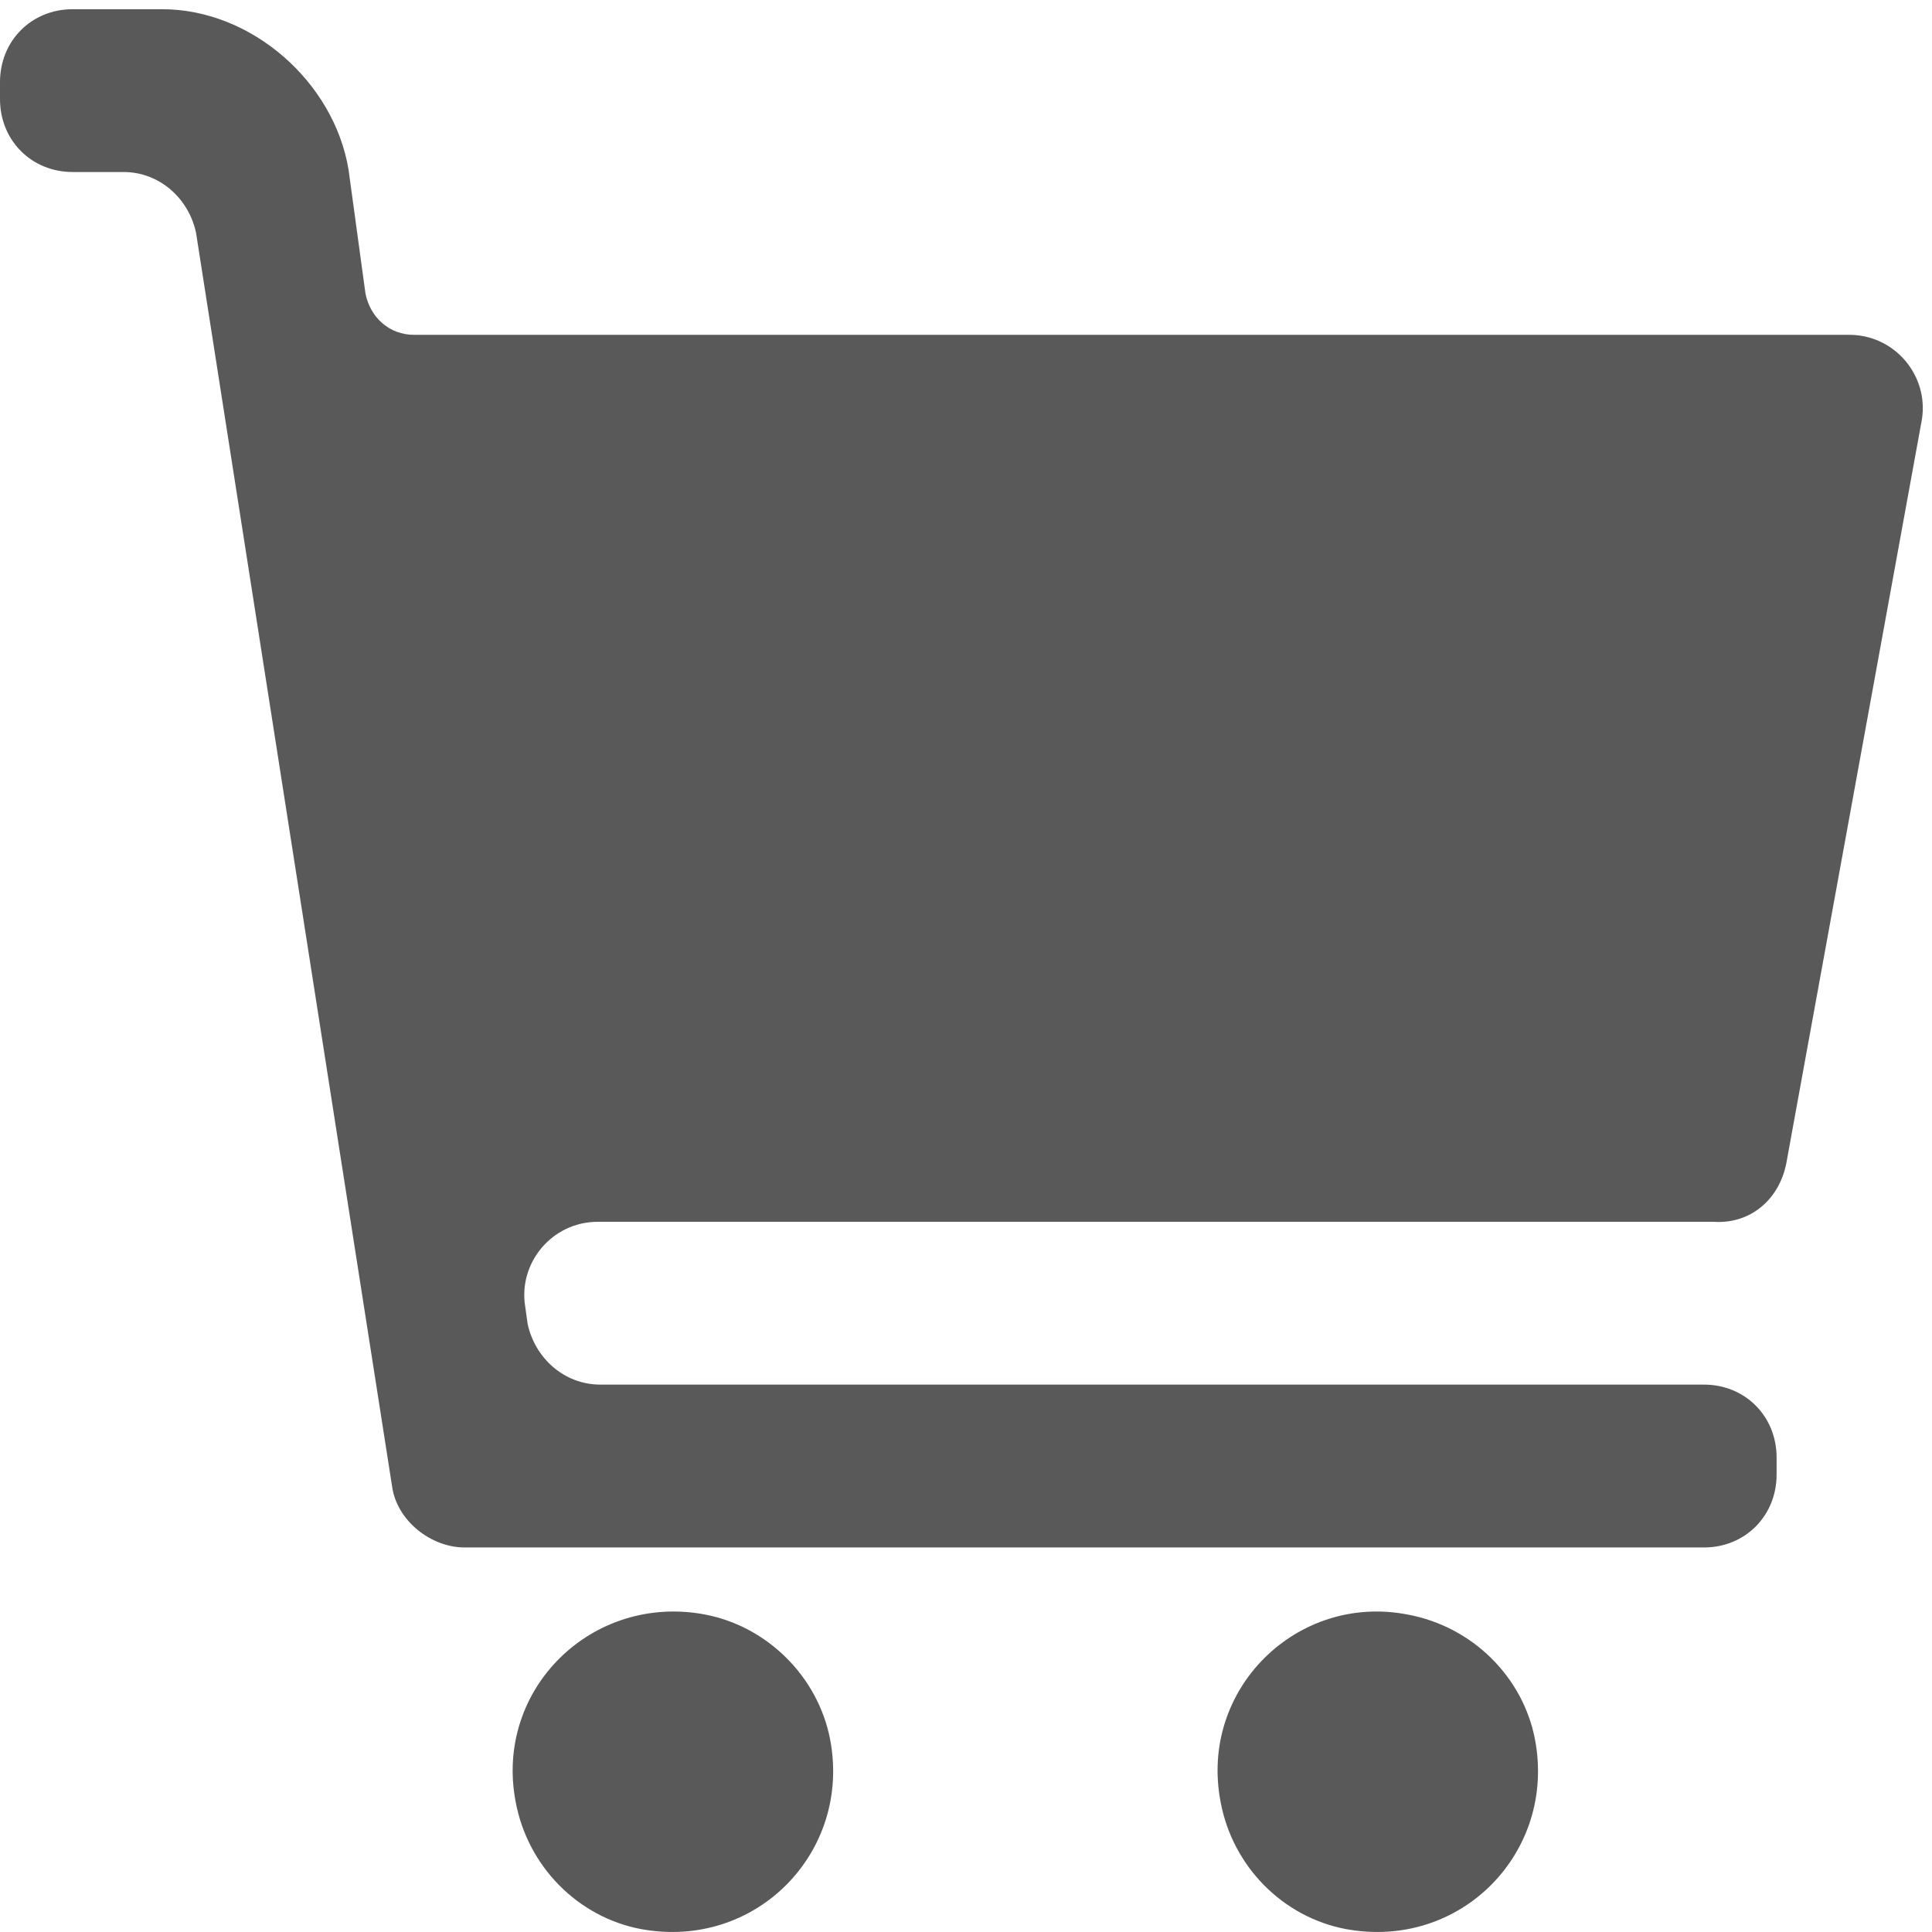
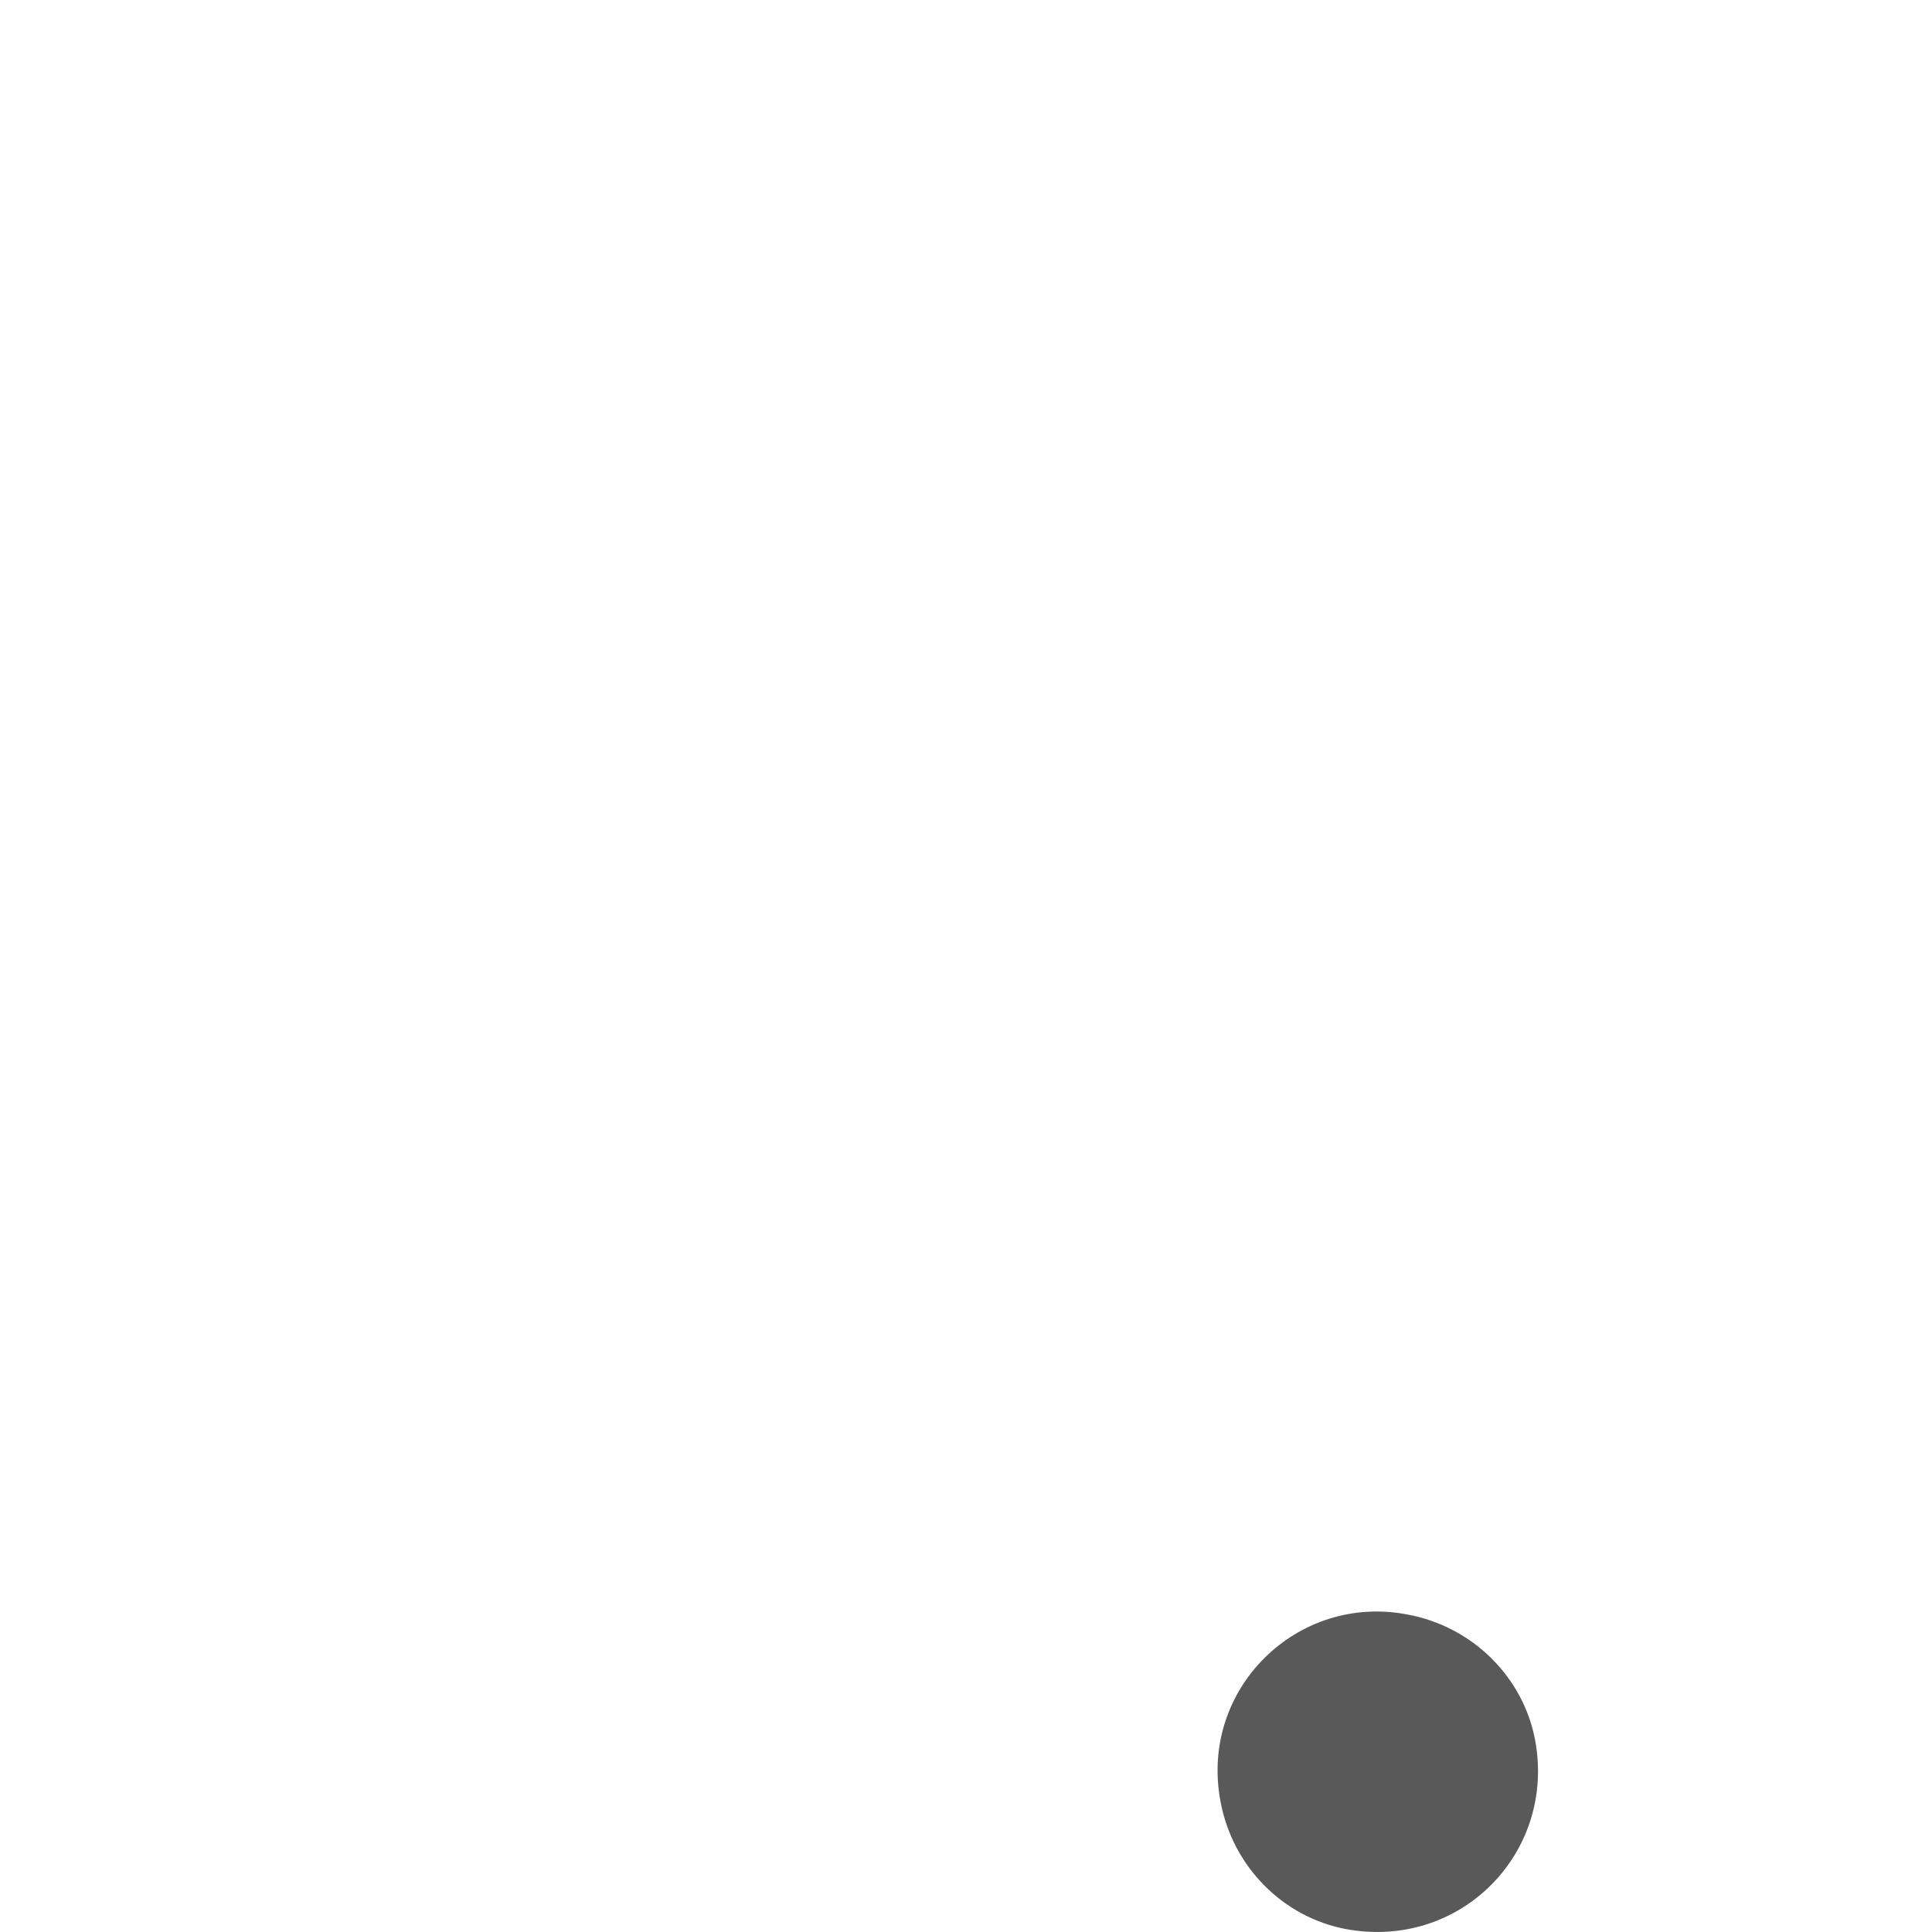
<svg xmlns="http://www.w3.org/2000/svg" width="30" height="30" viewBox="0 0 30 30" fill="none">
-   <path d="M12.89 27.009C13.225 28.761 11.734 30.289 9.945 29.953C8.976 29.767 8.194 28.985 8.007 27.978C7.672 26.227 9.2 24.736 10.952 25.071C11.921 25.258 12.703 26.04 12.89 27.009Z" fill="#595959" />
  <path d="M23.835 27.009C24.17 28.761 22.68 30.289 20.891 29.953C19.922 29.767 19.139 28.985 18.953 27.978C18.617 26.227 20.145 24.736 21.86 25.071C22.866 25.258 23.649 26.04 23.835 27.009Z" fill="#595959" />
-   <path d="M27.737 18.067L29.842 6.52C29.955 5.841 29.428 5.199 28.714 5.199H6.427C6.051 5.199 5.75 4.935 5.675 4.558L5.412 2.633C5.187 1.275 3.909 0.143 2.518 0.143H1.128C0.489 0.143 0 0.633 0 1.275V1.539C0 2.181 0.489 2.671 1.128 2.671H1.917C2.481 2.671 2.932 3.086 3.044 3.614L6.089 23.085C6.164 23.613 6.69 24.029 7.216 24.029H26.459C27.098 24.029 27.587 23.538 27.587 22.897V22.632C27.587 21.991 27.098 21.5 26.459 21.5H9.321C8.757 21.5 8.306 21.085 8.193 20.557L8.156 20.293C8.043 19.614 8.569 18.972 9.283 18.972H26.61C27.173 19.01 27.624 18.633 27.737 18.067Z" fill="#595959" />
</svg>